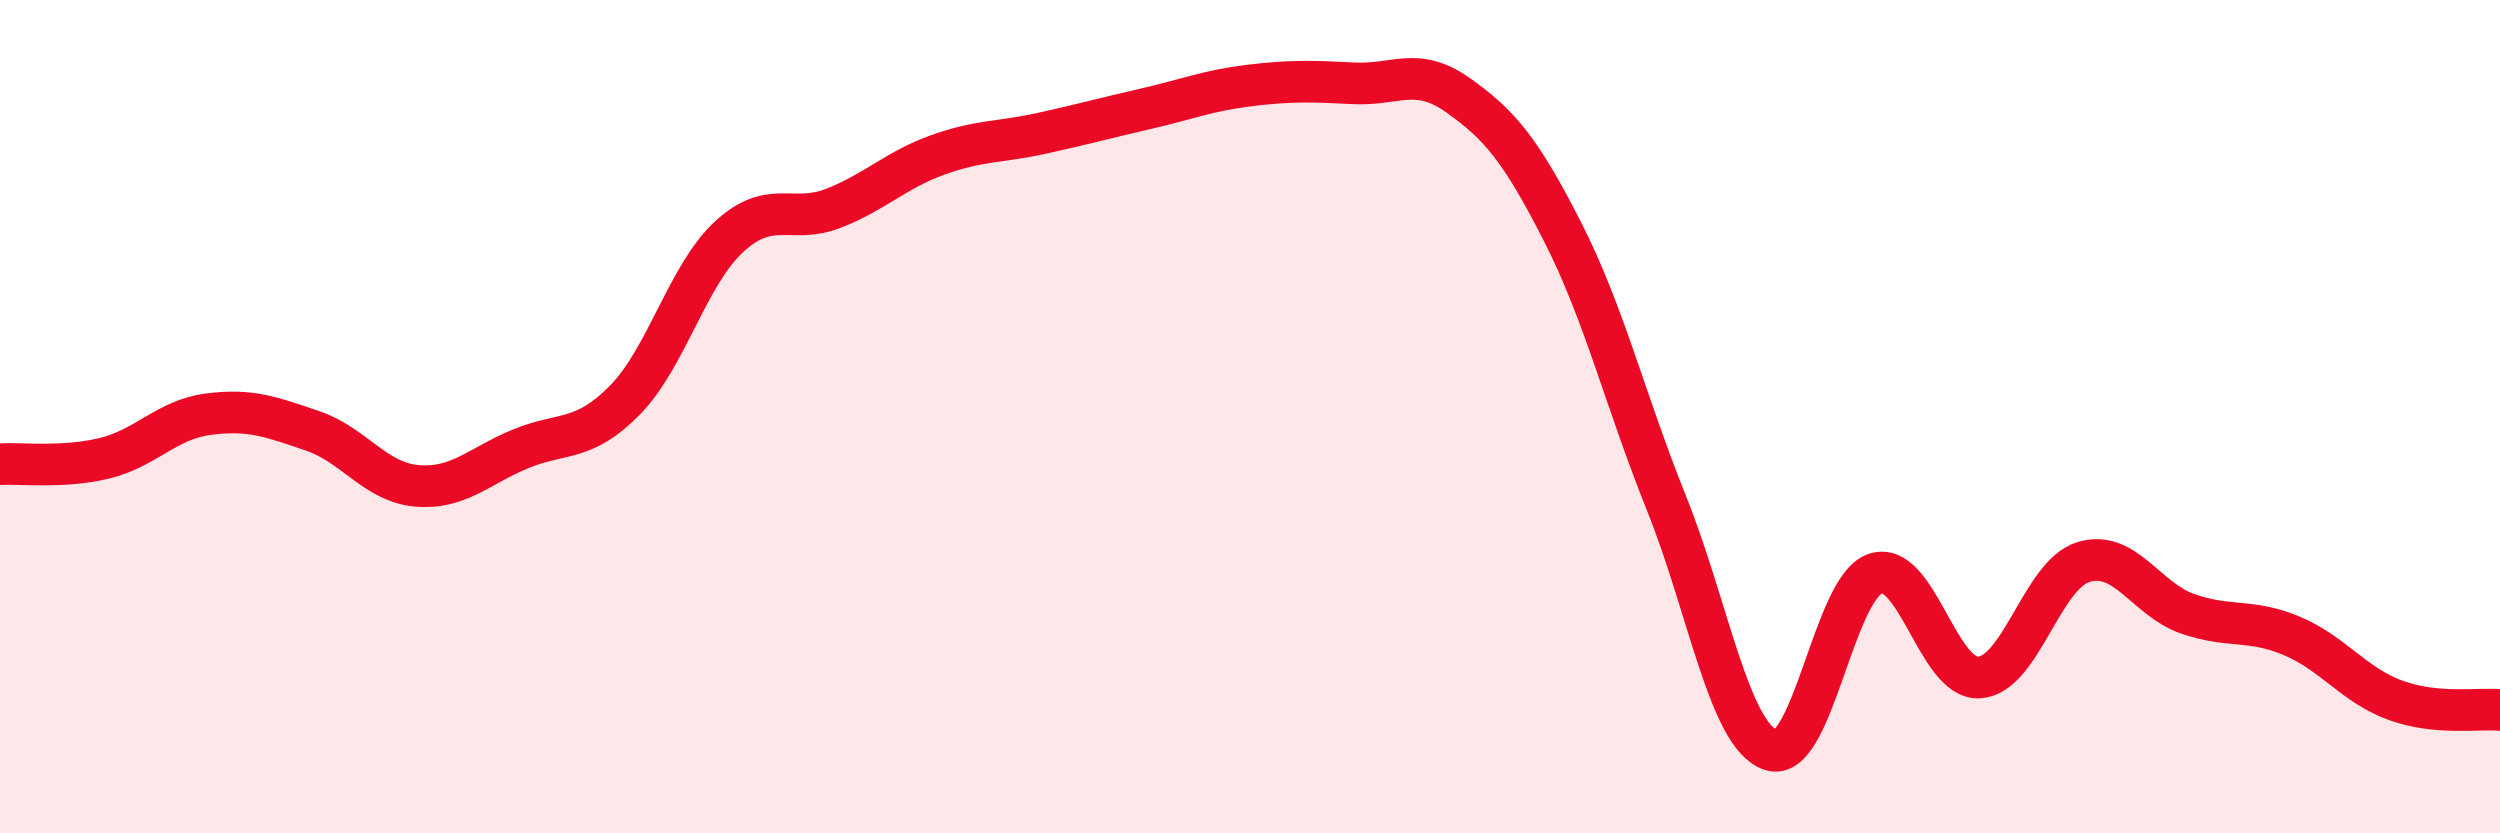
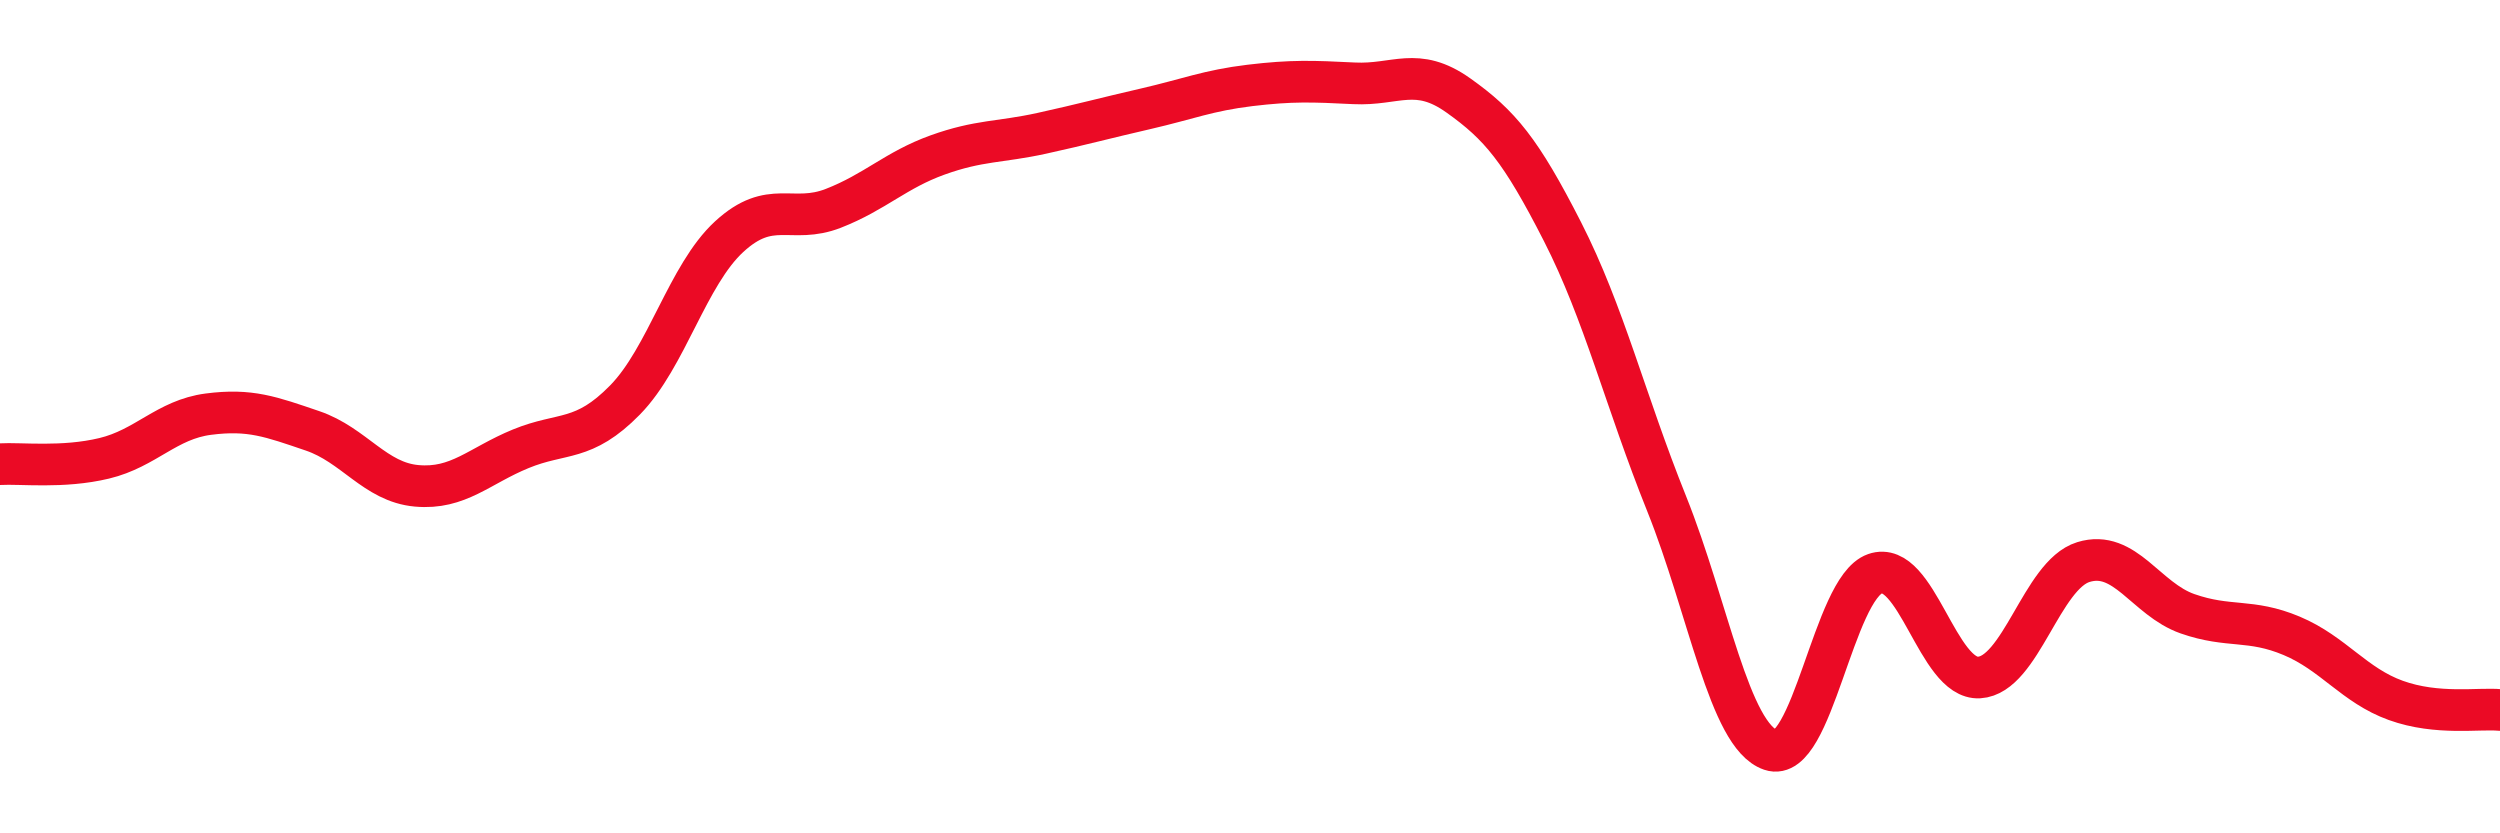
<svg xmlns="http://www.w3.org/2000/svg" width="60" height="20" viewBox="0 0 60 20">
-   <path d="M 0,11.14 C 0.5,11.11 1.5,11.24 2.5,11 C 3.5,10.76 4,10.07 5,9.94 C 6,9.81 6.5,10 7.5,10.34 C 8.5,10.68 9,11.57 10,11.66 C 11,11.75 11.5,11.18 12.5,10.77 C 13.5,10.36 14,10.62 15,9.6 C 16,8.58 16.5,6.6 17.5,5.68 C 18.5,4.76 19,5.39 20,5 C 21,4.61 21.5,4.08 22.5,3.72 C 23.5,3.36 24,3.42 25,3.2 C 26,2.98 26.5,2.84 27.5,2.61 C 28.5,2.38 29,2.17 30,2.05 C 31,1.93 31.5,1.95 32.5,2 C 33.5,2.05 34,1.58 35,2.29 C 36,3 36.5,3.6 37.5,5.56 C 38.5,7.52 39,9.6 40,12.09 C 41,14.58 41.5,17.66 42.5,18 C 43.5,18.34 44,14.12 45,13.77 C 46,13.42 46.5,16.32 47.5,16.26 C 48.5,16.2 49,13.8 50,13.49 C 51,13.18 51.5,14.38 52.5,14.73 C 53.5,15.08 54,14.84 55,15.26 C 56,15.68 56.5,16.45 57.5,16.81 C 58.5,17.17 59.5,16.99 60,17.04L60 20L0 20Z" fill="#EB0A25" opacity="0.1" stroke-linecap="round" stroke-linejoin="round" />
  <path d="M 0,11.14 C 0.5,11.11 1.5,11.24 2.5,11 C 3.5,10.76 4,10.07 5,9.94 C 6,9.81 6.5,10 7.5,10.34 C 8.5,10.68 9,11.57 10,11.66 C 11,11.75 11.5,11.18 12.5,10.77 C 13.5,10.36 14,10.62 15,9.6 C 16,8.58 16.5,6.6 17.5,5.68 C 18.5,4.76 19,5.39 20,5 C 21,4.61 21.5,4.08 22.5,3.72 C 23.5,3.36 24,3.42 25,3.2 C 26,2.98 26.5,2.84 27.5,2.61 C 28.5,2.38 29,2.17 30,2.05 C 31,1.93 31.5,1.95 32.5,2 C 33.5,2.05 34,1.58 35,2.29 C 36,3 36.5,3.6 37.5,5.56 C 38.5,7.52 39,9.6 40,12.09 C 41,14.58 41.5,17.66 42.5,18 C 43.5,18.34 44,14.12 45,13.77 C 46,13.42 46.5,16.32 47.5,16.26 C 48.5,16.2 49,13.8 50,13.49 C 51,13.18 51.5,14.38 52.5,14.73 C 53.5,15.08 54,14.84 55,15.26 C 56,15.68 56.5,16.45 57.5,16.81 C 58.5,17.17 59.5,16.99 60,17.04" stroke="#EB0A25" stroke-width="1" fill="none" stroke-linecap="round" stroke-linejoin="round" />
</svg>